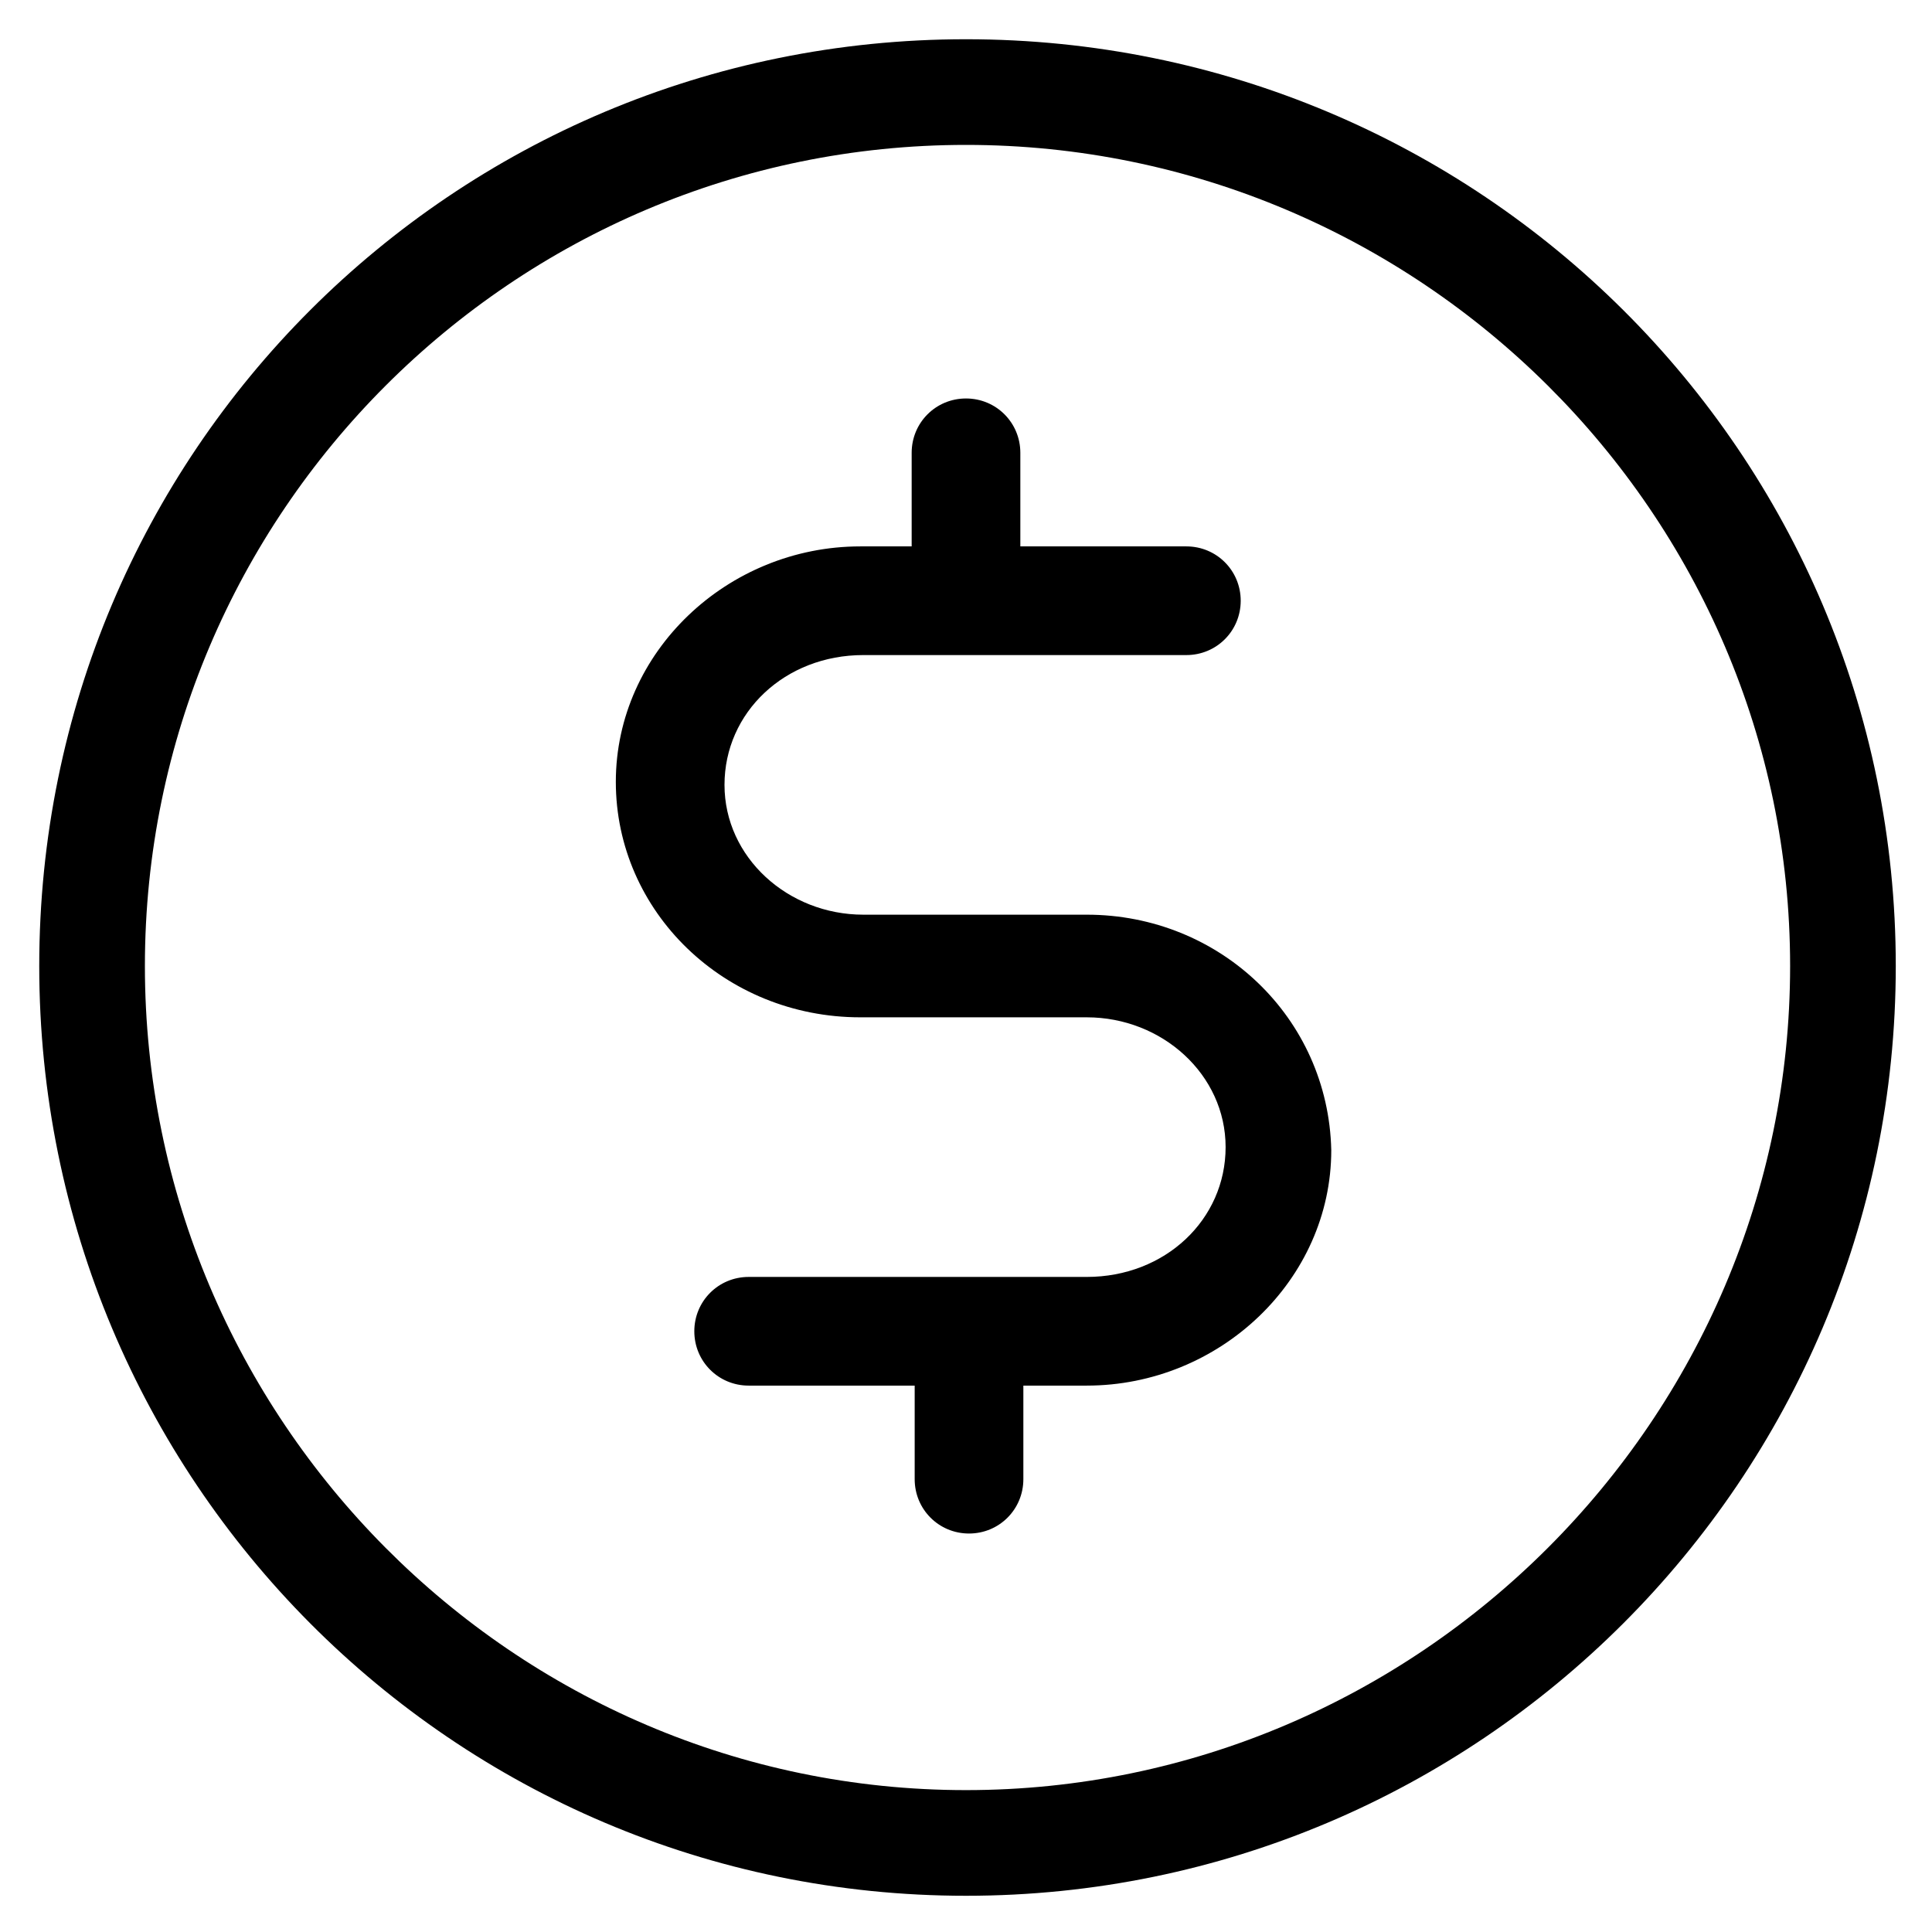
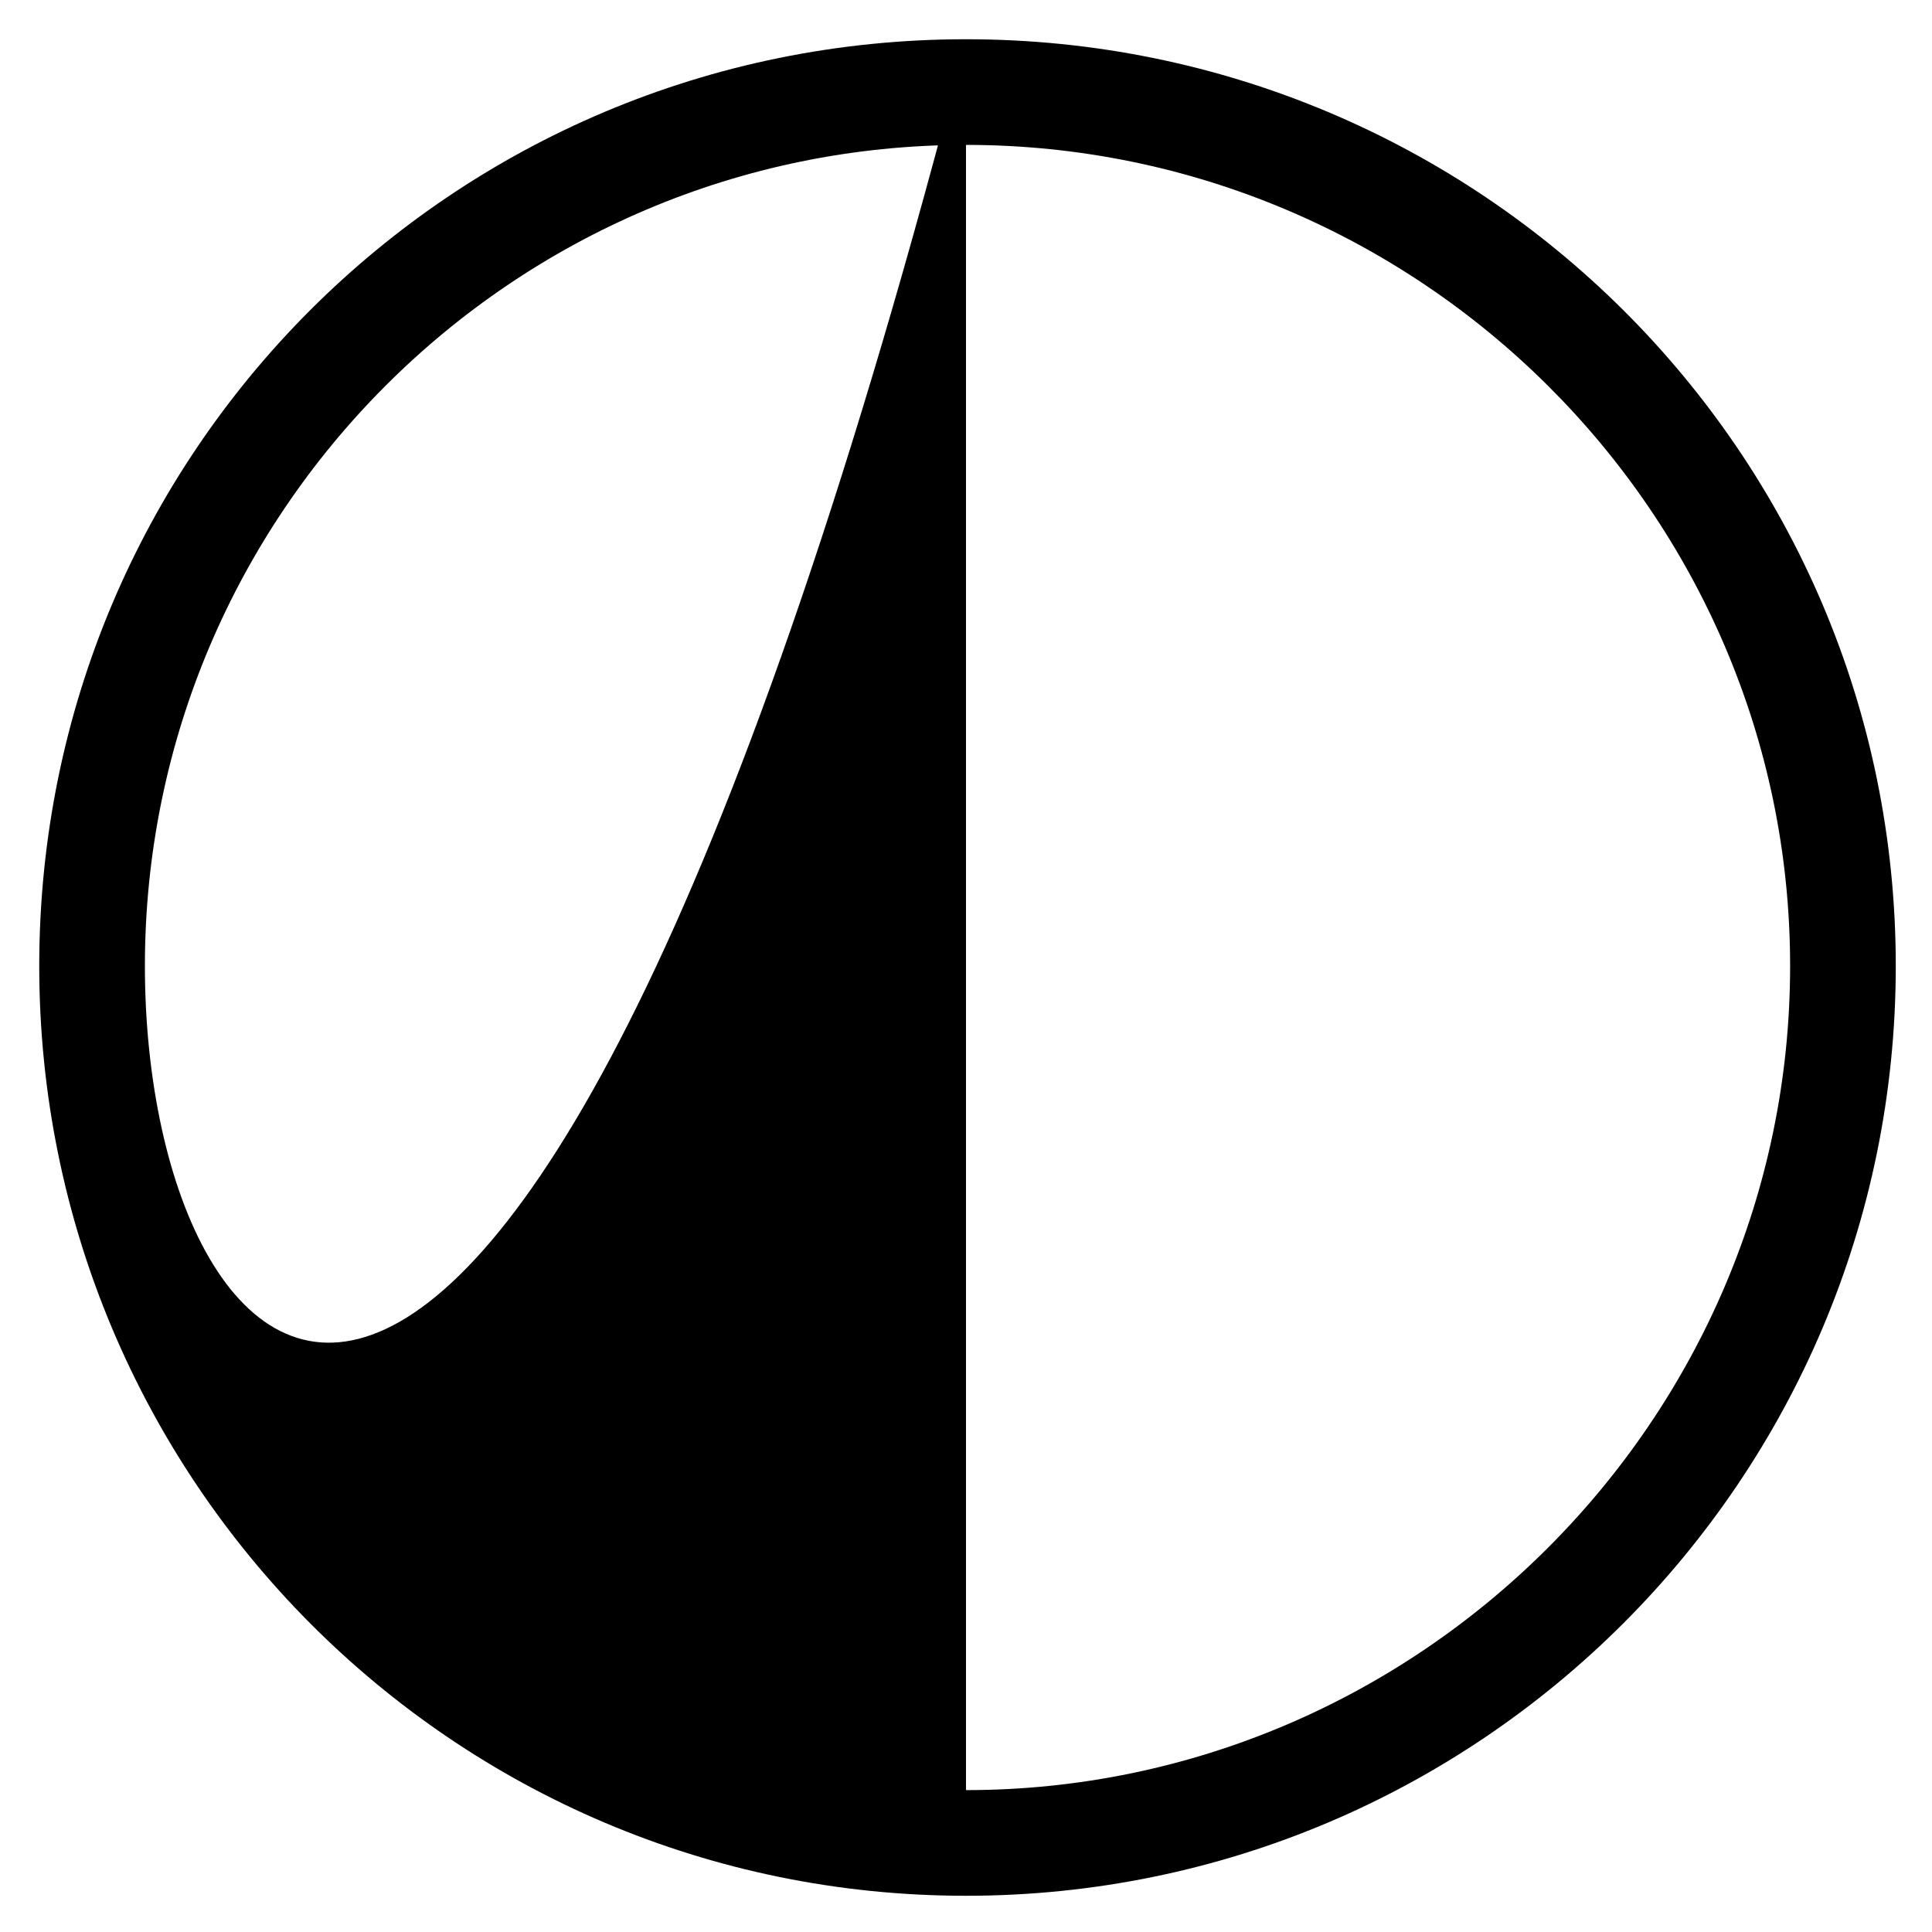
<svg xmlns="http://www.w3.org/2000/svg" fill="#000000" width="52" height="52" id="lni_lni-coin" x="0px" y="0px" viewBox="0 0 64 64" style="enable-background:new 0 0 64 64;" xml:space="preserve">
  <g>
-     <path d="M36,30.3h-7.4c-2.5,0-4.6-1.9-4.6-4.3c0-2.4,2-4.3,4.6-4.3h10.7c1,0,1.8-0.8,1.8-1.8s-0.8-1.8-1.8-1.8h-5.5v-3.1 c0-1-0.8-1.8-1.8-1.8s-1.8,0.8-1.8,1.8v3.1h-1.7c-4.4,0-8.1,3.5-8.1,7.8s3.6,7.8,8.1,7.8H36c2.5,0,4.6,1.9,4.6,4.3s-2,4.3-4.6,4.3 H24.8c-1,0-1.8,0.8-1.8,1.8s0.8,1.8,1.8,1.8h5.5v3.1c0,1,0.8,1.8,1.8,1.8s1.8-0.8,1.8-1.8v-3.1H36c4.4,0,8.1-3.5,8.1-7.8 C44,33.7,40.4,30.3,36,30.3z" />
-     <path d="M32,1.3C15,1.3,1.3,15,1.3,32C1.3,49,15,62.8,32,62.8C49,62.8,62.8,49,62.8,32C62.8,15,49,1.3,32,1.3z M32,59.3 C17,59.3,4.8,47,4.8,32C4.8,17,17,4.8,32,4.8C47,4.8,59.3,17,59.3,32C59.3,47,47,59.3,32,59.3z" />
+     <path d="M32,1.3C15,1.3,1.3,15,1.3,32C1.3,49,15,62.8,32,62.8C49,62.8,62.8,49,62.8,32C62.8,15,49,1.3,32,1.3z C17,59.3,4.8,47,4.8,32C4.8,17,17,4.8,32,4.8C47,4.8,59.3,17,59.3,32C59.3,47,47,59.3,32,59.3z" />
  </g>
</svg>